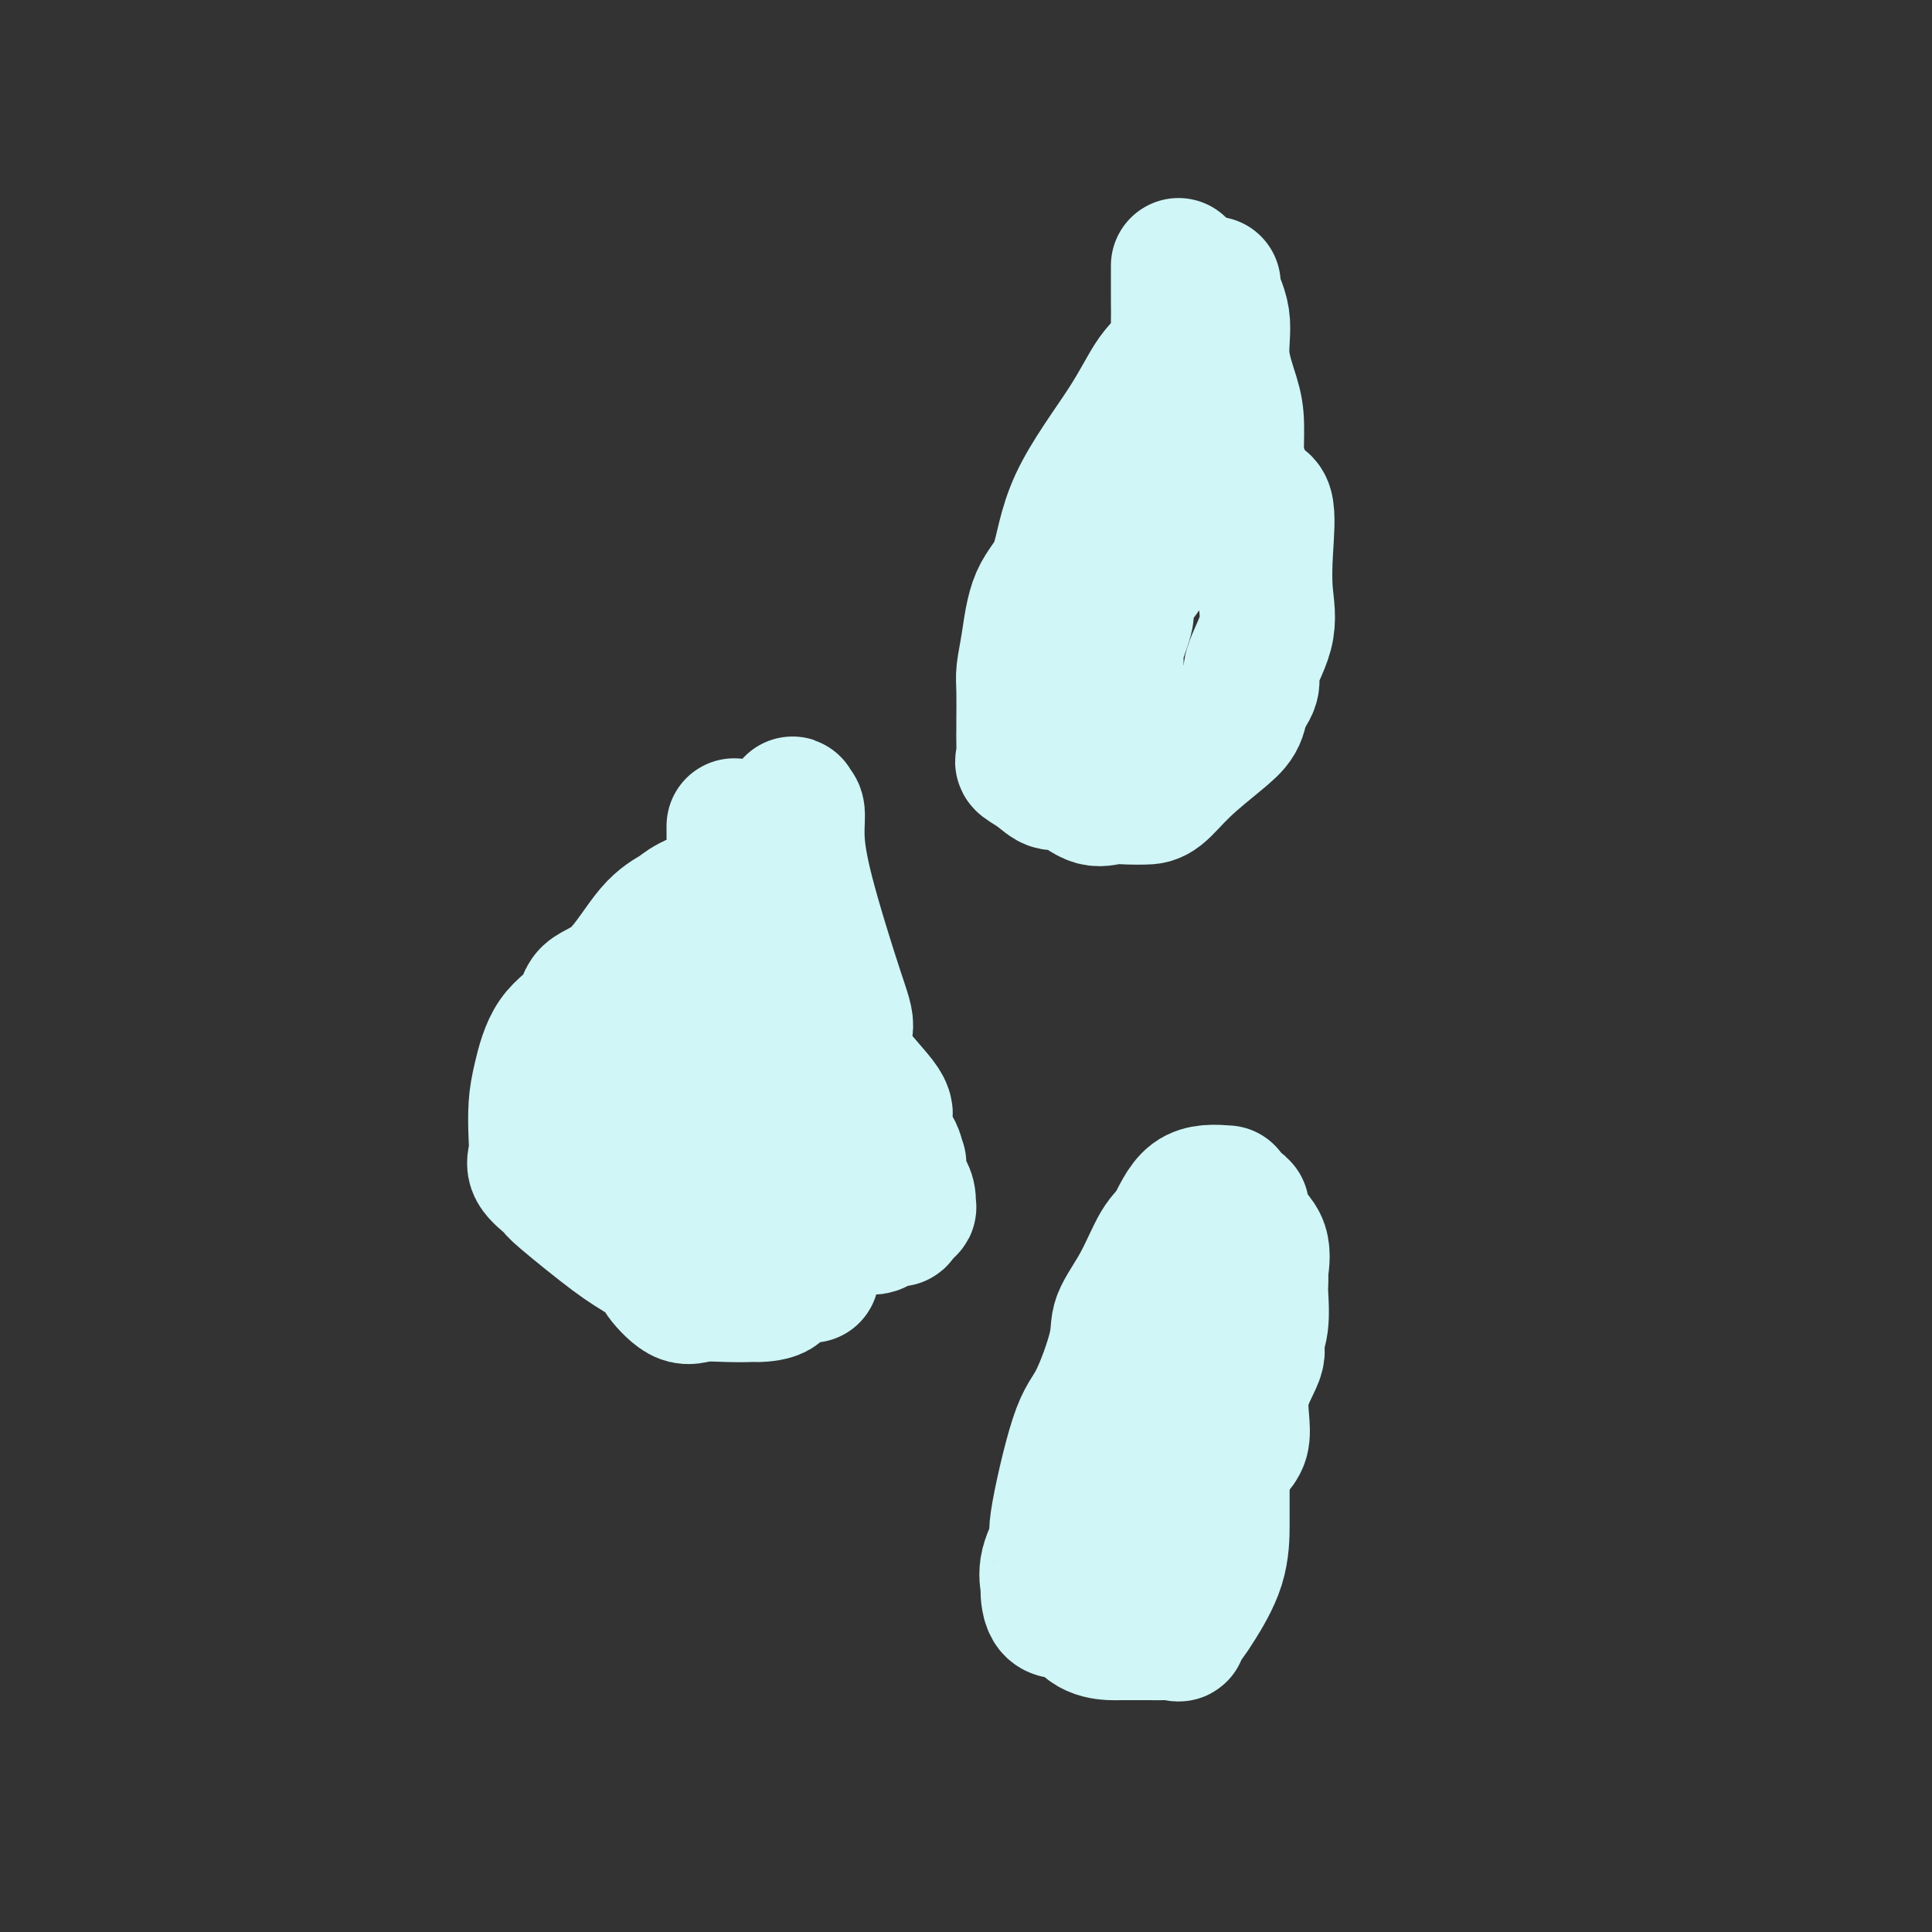
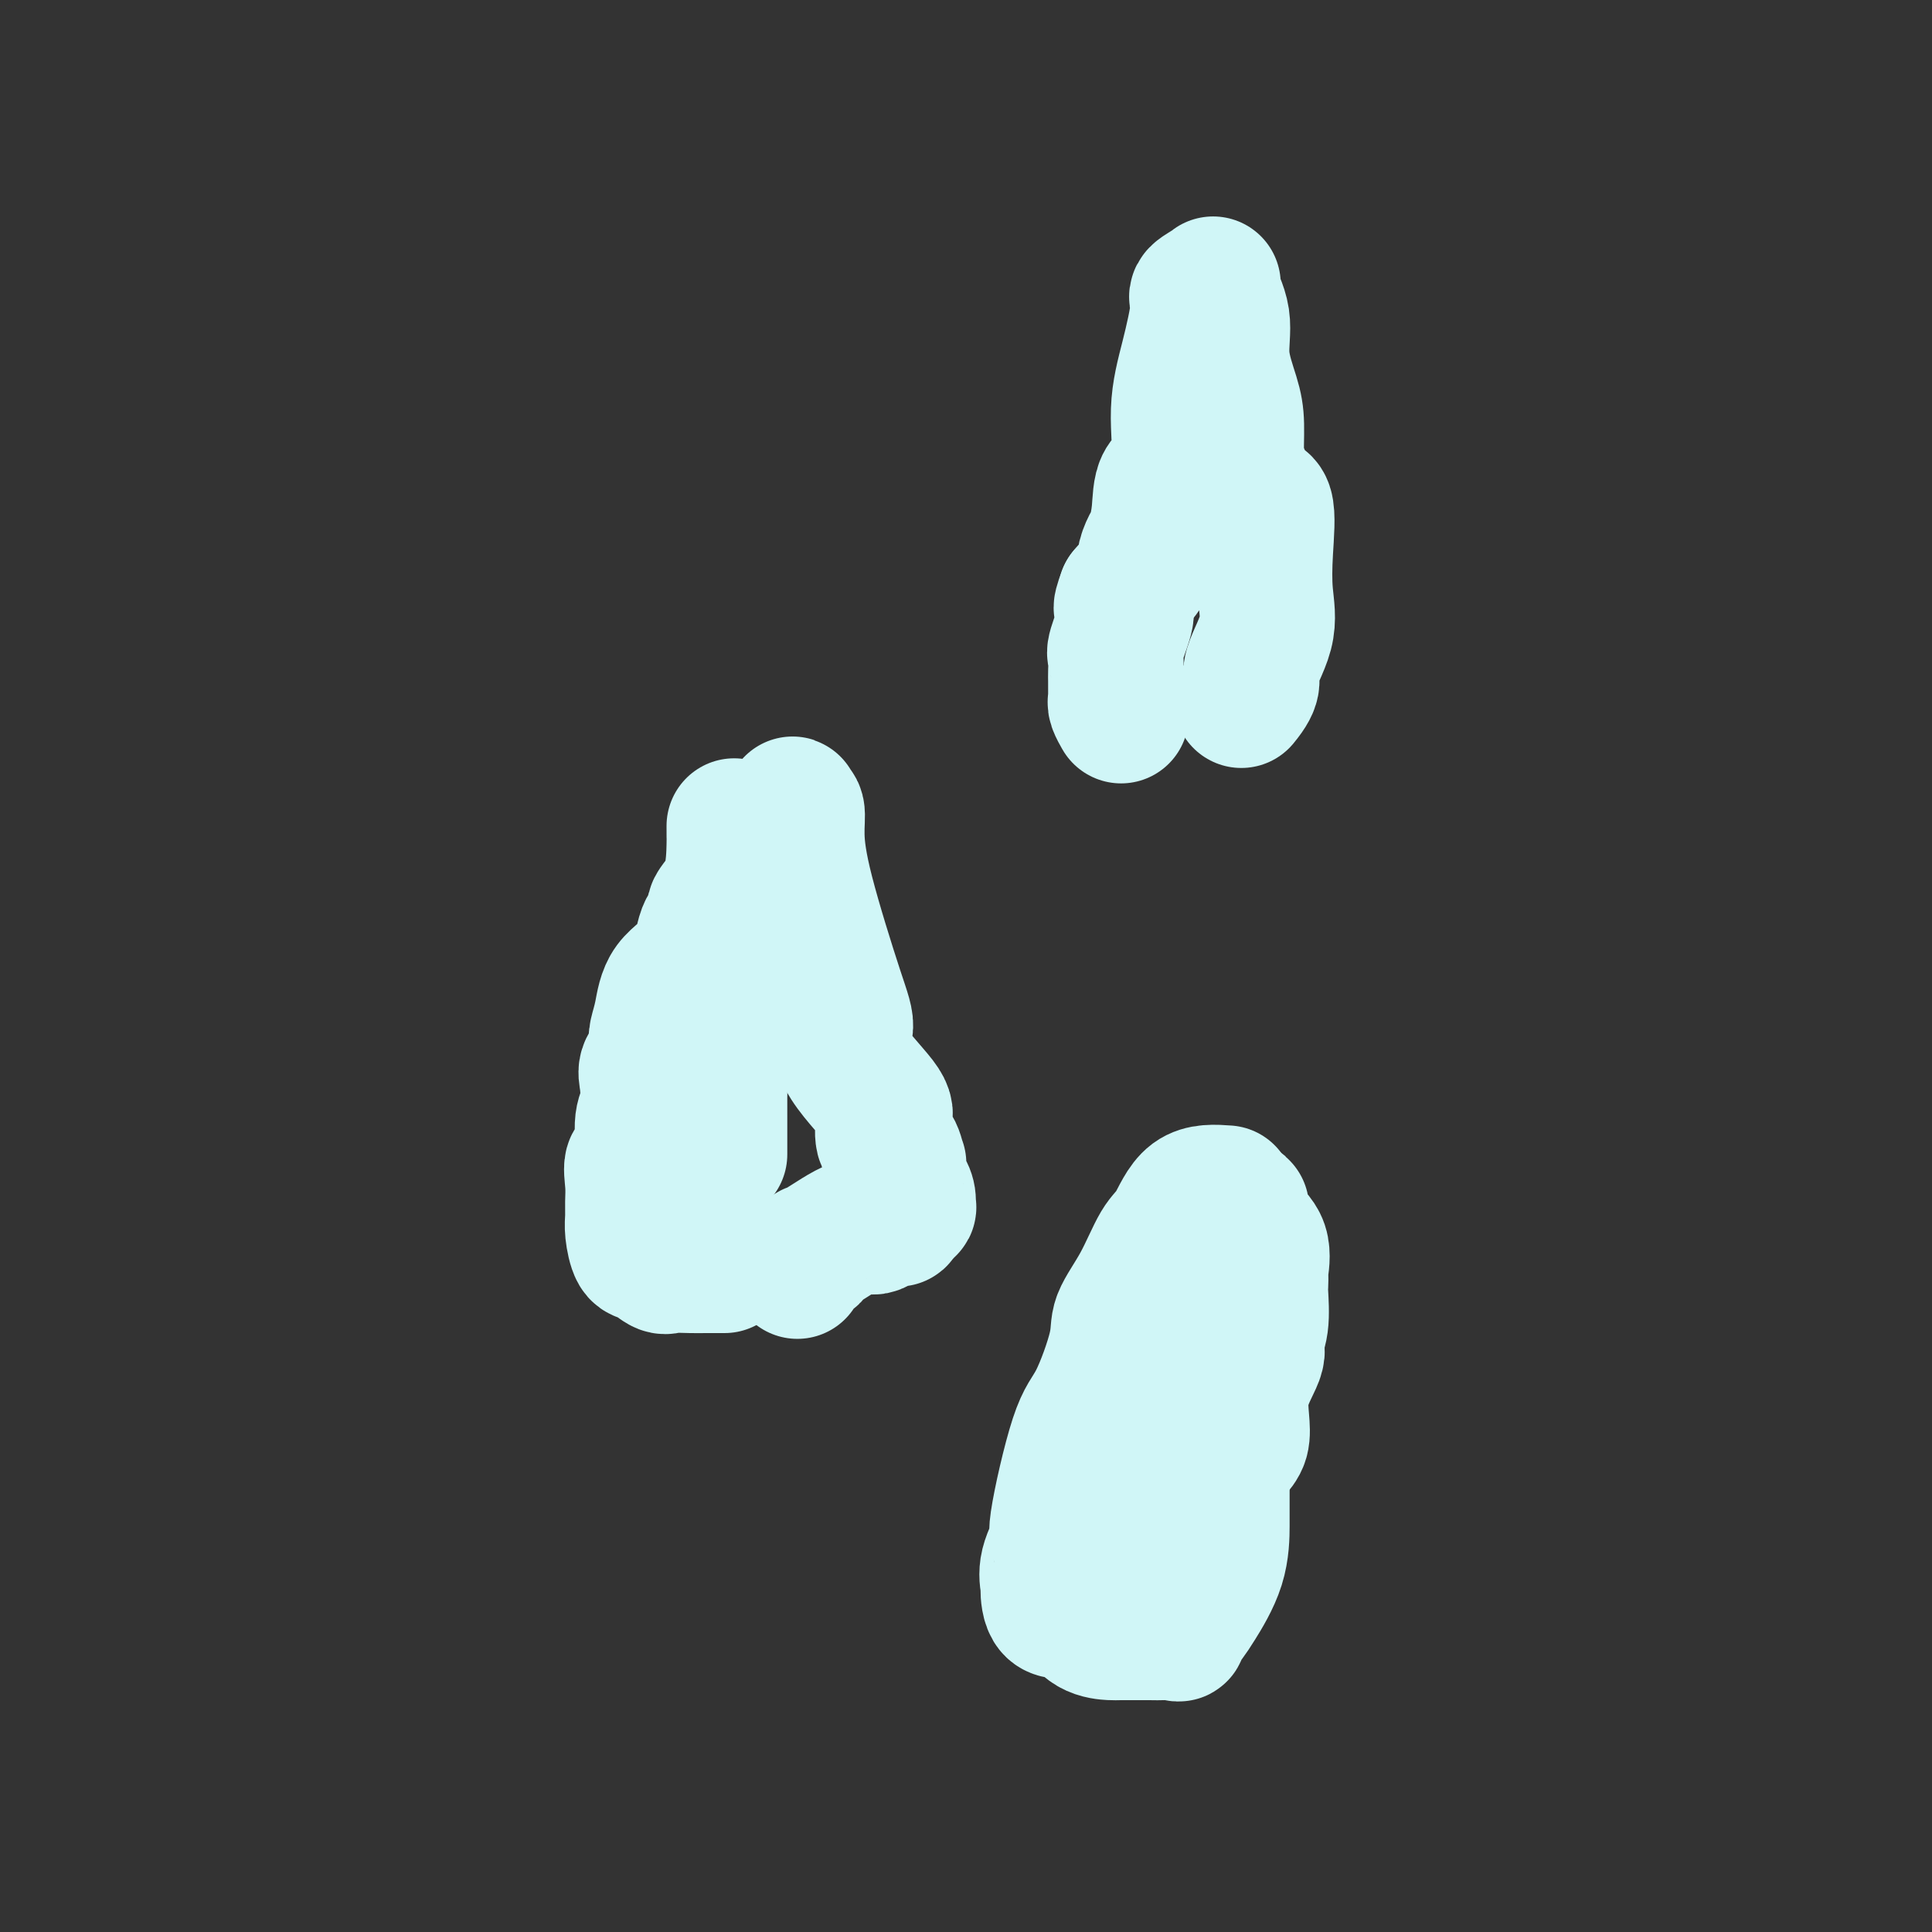
<svg xmlns="http://www.w3.org/2000/svg" viewBox="0 0 400 400" version="1.1">
  <rect x="0" y="0" width="400" height="400" fill="#333333" stroke="none" />
  <g fill="none" stroke="#D0F6F7" stroke-width="28" stroke-linecap="round" stroke-linejoin="round">
    <path d="M152,171c-0.005,0.824 -0.010,1.649 0,2c0.010,0.351 0.034,0.230 0,2c-0.034,1.770 -0.128,5.432 -1,8c-0.872,2.568 -2.524,4.043 -3,5c-0.476,0.957 0.223,1.396 0,2c-0.223,0.604 -1.370,1.373 -2,3c-0.630,1.627 -0.744,4.113 -2,6c-1.256,1.887 -3.655,3.176 -5,5c-1.345,1.824 -1.636,4.183 -2,6c-0.364,1.817 -0.802,3.093 -1,4c-0.198,0.907 -0.157,1.447 0,2c0.157,0.553 0.430,1.119 0,2c-0.430,0.881 -1.563,2.076 -2,3c-0.437,0.924 -0.177,1.575 0,3c0.177,1.425 0.272,3.623 0,5c-0.272,1.377 -0.910,1.933 -1,4c-0.090,2.067 0.368,5.645 0,7c-0.368,1.355 -1.563,0.486 -2,1c-0.437,0.514 -0.114,2.411 0,4c0.114,1.589 0.021,2.868 0,4c-0.021,1.132 0.029,2.115 0,3c-0.029,0.885 -0.137,1.673 0,3c0.137,1.327 0.519,3.193 1,4c0.481,0.807 1.062,0.556 2,1c0.938,0.444 2.235,1.583 3,2c0.765,0.417 0.999,0.112 2,0c1.001,-0.112 2.770,-0.030 4,0c1.230,0.030 1.923,0.009 3,0c1.077,-0.009 2.539,-0.004 4,0" />
-     <path d="M150,262c3.137,0.464 1.980,0.124 2,0c0.020,-0.124 1.218,-0.030 2,0c0.782,0.030 1.148,-0.003 2,0c0.852,0.003 2.190,0.041 3,0c0.810,-0.041 1.093,-0.161 1,0c-0.093,0.161 -0.561,0.603 0,0c0.561,-0.603 2.150,-2.252 3,-3c0.850,-0.748 0.960,-0.596 1,-2c0.040,-1.404 0.011,-4.363 0,-6c-0.011,-1.637 -0.003,-1.951 0,-3c0.003,-1.049 0.001,-2.831 0,-4c-0.001,-1.169 -0.000,-1.725 0,-3c0.000,-1.275 0.000,-3.271 0,-5c-0.000,-1.729 -0.000,-3.193 0,-5c0.000,-1.807 0.000,-3.957 0,-6c-0.000,-2.043 -0.000,-3.977 0,-6c0.000,-2.023 0.000,-4.133 0,-5c-0.000,-0.867 -0.000,-0.492 0,-2c0.000,-1.508 0.000,-4.900 0,-6c-0.000,-1.100 -0.000,0.093 0,-1c0.000,-1.093 0.000,-4.472 0,-6c-0.000,-1.528 -0.000,-1.206 0,-2c0.000,-0.794 0.000,-2.703 0,-4c-0.000,-1.297 -0.000,-1.983 0,-4c0.000,-2.017 0.000,-5.367 0,-7c-0.000,-1.633 -0.000,-1.551 0,-2c0.000,-0.449 0.000,-1.429 0,-2c-0.000,-0.571 -0.000,-0.735 0,-1c0.000,-0.265 0.000,-0.633 0,-1" />
    <path d="M164,176c0.275,-12.916 0.461,-3.705 0,-1c-0.461,2.705 -1.571,-1.097 -2,-2c-0.429,-0.903 -0.179,1.094 0,2c0.179,0.906 0.287,0.721 0,2c-0.287,1.279 -0.970,4.021 -2,7c-1.030,2.979 -2.408,6.194 -4,9c-1.592,2.806 -3.397,5.204 -4,7c-0.603,1.796 -0.004,2.989 0,4c0.004,1.011 -0.587,1.840 -1,3c-0.413,1.160 -0.646,2.650 -1,4c-0.354,1.350 -0.827,2.559 -1,5c-0.173,2.441 -0.046,6.115 0,8c0.046,1.885 0.012,1.983 0,3c-0.012,1.017 -0.003,2.955 0,4c0.003,1.045 0.001,1.197 0,2c-0.001,0.803 -0.000,2.256 0,3c0.000,0.744 0.000,0.777 0,1c-0.000,0.223 -0.000,0.635 0,1c0.000,0.365 0.000,0.682 0,1" />
-     <path d="M149,239c-0.464,6.429 -0.125,3.000 0,2c0.125,-1.000 0.036,0.429 0,1c-0.036,0.571 -0.018,0.286 0,0" />
-     <path d="M244,55c0.001,0.389 0.003,0.778 0,2c-0.003,1.222 -0.010,3.277 0,5c0.010,1.723 0.039,3.116 0,5c-0.039,1.884 -0.144,4.261 -1,6c-0.856,1.739 -2.463,2.841 -4,5c-1.537,2.159 -3.003,5.374 -6,10c-2.997,4.626 -7.525,10.664 -10,16c-2.475,5.336 -2.898,9.971 -4,13c-1.102,3.029 -2.884,4.451 -4,7c-1.116,2.549 -1.567,6.226 -2,9c-0.433,2.774 -0.848,4.647 -1,6c-0.152,1.353 -0.040,2.187 0,4c0.040,1.813 0.008,4.603 0,6c-0.008,1.397 0.007,1.399 0,2c-0.007,0.601 -0.035,1.802 0,3c0.035,1.198 0.132,2.395 0,3c-0.132,0.605 -0.493,0.618 0,1c0.493,0.382 1.839,1.132 3,2c1.161,0.868 2.138,1.854 3,2c0.862,0.146 1.609,-0.549 3,0c1.391,0.549 3.424,2.343 5,3c1.576,0.657 2.694,0.176 4,0c1.306,-0.176 2.800,-0.049 4,0c1.200,0.049 2.108,0.019 3,0c0.892,-0.019 1.769,-0.027 3,-1c1.231,-0.973 2.814,-2.910 5,-5c2.186,-2.090 4.973,-4.332 7,-6c2.027,-1.668 3.293,-2.762 4,-4c0.707,-1.238 0.853,-2.619 1,-4" />
    <path d="M257,145c3.366,-4.069 1.780,-4.240 2,-6c0.220,-1.760 2.246,-5.108 3,-8c0.754,-2.892 0.238,-5.328 0,-8c-0.238,-2.672 -0.197,-5.579 0,-9c0.197,-3.421 0.551,-7.355 0,-9c-0.551,-1.645 -2.006,-0.999 -3,-2c-0.994,-1.001 -1.528,-3.647 -2,-5c-0.472,-1.353 -0.881,-1.413 -1,-3c-0.119,-1.587 0.051,-4.702 0,-7c-0.051,-2.298 -0.322,-3.780 -1,-6c-0.678,-2.220 -1.763,-5.177 -2,-8c-0.237,-2.823 0.372,-5.513 0,-8c-0.372,-2.487 -1.727,-4.770 -2,-6c-0.273,-1.230 0.535,-1.406 0,-1c-0.535,0.406 -2.414,1.394 -3,2c-0.586,0.606 0.120,0.831 0,3c-0.120,2.169 -1.065,6.284 -2,10c-0.935,3.716 -1.861,7.034 -2,11c-0.139,3.966 0.510,8.580 0,11c-0.510,2.420 -2.180,2.645 -3,4c-0.820,1.355 -0.791,3.841 -1,6c-0.209,2.159 -0.655,3.990 -1,5c-0.345,1.010 -0.587,1.199 -1,2c-0.413,0.801 -0.996,2.216 -1,3c-0.004,0.784 0.570,0.938 0,2c-0.570,1.062 -2.285,3.031 -4,5" />
    <path d="M233,123c-1.693,4.577 -0.425,2.520 0,2c0.425,-0.520 0.009,0.498 0,1c-0.009,0.502 0.390,0.489 0,2c-0.390,1.511 -1.569,4.545 -2,6c-0.431,1.455 -0.115,1.332 0,2c0.115,0.668 0.030,2.128 0,3c-0.030,0.872 -0.004,1.155 0,2c0.004,0.845 -0.013,2.251 0,3c0.013,0.749 0.055,0.840 0,1c-0.055,0.160 -0.207,0.389 0,1c0.207,0.611 0.773,1.603 1,2c0.227,0.397 0.113,0.198 0,0" />
    <path d="M254,247c-2.573,-0.187 -5.145,-0.374 -7,1c-1.855,1.374 -2.991,4.310 -4,6c-1.009,1.690 -1.890,2.133 -3,4c-1.110,1.867 -2.448,5.158 -4,8c-1.552,2.842 -3.317,5.236 -4,7c-0.683,1.764 -0.282,2.900 -1,6c-0.718,3.100 -2.554,8.166 -4,11c-1.446,2.834 -2.503,3.436 -4,8c-1.497,4.564 -3.435,13.089 -4,17c-0.565,3.911 0.241,3.206 0,4c-0.241,0.794 -1.531,3.086 -2,5c-0.469,1.914 -0.118,3.451 0,4c0.118,0.549 0.004,0.108 0,1c-0.004,0.892 0.102,3.115 1,4c0.898,0.885 2.587,0.433 4,1c1.413,0.567 2.551,2.152 4,3c1.449,0.848 3.209,0.959 4,1c0.791,0.041 0.613,0.014 2,0c1.387,-0.014 4.340,-0.014 6,0c1.660,0.014 2.028,0.041 3,0c0.972,-0.041 2.548,-0.149 3,0c0.452,0.149 -0.219,0.556 0,0c0.219,-0.556 1.327,-2.074 2,-3c0.673,-0.926 0.913,-1.259 2,-3c1.087,-1.741 3.023,-4.889 4,-8c0.977,-3.111 0.994,-6.184 1,-8c0.006,-1.816 0.002,-2.376 0,-4c-0.002,-1.624 -0.001,-4.312 0,-7" />
    <path d="M253,305c1.111,-4.099 3.387,-4.845 4,-7c0.613,-2.155 -0.438,-5.719 0,-9c0.438,-3.281 2.366,-6.278 3,-8c0.634,-1.722 -0.026,-2.168 0,-3c0.026,-0.832 0.738,-2.051 1,-4c0.262,-1.949 0.073,-4.629 0,-6c-0.073,-1.371 -0.030,-1.434 0,-2c0.030,-0.566 0.046,-1.636 0,-2c-0.046,-0.364 -0.155,-0.020 0,-1c0.155,-0.980 0.576,-3.282 0,-5c-0.576,-1.718 -2.147,-2.853 -3,-4c-0.853,-1.147 -0.988,-2.308 -1,-3c-0.012,-0.692 0.097,-0.916 0,-1c-0.097,-0.084 -0.401,-0.029 -1,0c-0.599,0.029 -1.494,0.031 -2,0c-0.506,-0.031 -0.624,-0.094 -1,0c-0.376,0.094 -1.011,0.347 -2,3c-0.989,2.653 -2.331,7.707 -4,12c-1.669,4.293 -3.667,7.826 -4,9c-0.333,1.174 0.997,-0.011 0,2c-0.997,2.011 -4.320,7.216 -5,9c-0.680,1.784 1.282,0.146 2,0c0.718,-0.146 0.192,1.200 0,2c-0.192,0.800 -0.052,1.054 0,3c0.052,1.946 0.014,5.583 0,7c-0.014,1.417 -0.004,0.612 0,1c0.004,0.388 0.001,1.968 0,3c-0.001,1.032 -0.001,1.516 0,2" />
    <path d="M240,303c0.131,3.345 -0.542,2.708 0,3c0.542,0.292 2.298,1.512 3,2c0.702,0.488 0.351,0.244 0,0" />
-     <path d="M168,264c-2.544,-0.309 -5.087,-0.618 -6,0c-0.913,0.618 -0.194,2.165 -1,3c-0.806,0.835 -3.137,0.960 -4,1c-0.863,0.040 -0.257,-0.004 -1,0c-0.743,0.004 -2.833,0.056 -5,0c-2.167,-0.056 -4.410,-0.220 -6,0c-1.590,0.220 -2.526,0.826 -4,0c-1.474,-0.826 -3.485,-3.083 -4,-4c-0.515,-0.917 0.465,-0.494 0,-1c-0.465,-0.506 -2.374,-1.941 -4,-3c-1.626,-1.059 -2.969,-1.743 -6,-4c-3.031,-2.257 -7.751,-6.088 -10,-8c-2.249,-1.912 -2.028,-1.906 -2,-2c0.028,-0.094 -0.137,-0.289 -1,-1c-0.863,-0.711 -2.425,-1.940 -3,-3c-0.575,-1.060 -0.162,-1.953 0,-3c0.162,-1.047 0.072,-2.250 0,-4c-0.072,-1.750 -0.125,-4.048 0,-6c0.125,-1.952 0.429,-3.560 1,-6c0.571,-2.440 1.411,-5.714 3,-8c1.589,-2.286 3.928,-3.586 5,-5c1.072,-1.414 0.877,-2.944 2,-4c1.123,-1.056 3.563,-1.638 6,-4c2.437,-2.362 4.872,-6.505 7,-9c2.128,-2.495 3.948,-3.342 5,-4c1.052,-0.658 1.335,-1.127 3,-2c1.665,-0.873 4.711,-2.148 6,-3c1.289,-0.852 0.820,-1.280 1,-2c0.180,-0.720 1.010,-1.732 2,-2c0.990,-0.268 2.140,0.209 3,0c0.860,-0.209 1.430,-1.105 2,-2" />
    <path d="M157,178c3.532,-2.663 1.362,-1.820 1,-2c-0.362,-0.180 1.084,-1.382 2,-2c0.916,-0.618 1.303,-0.651 2,-2c0.697,-1.349 1.706,-4.013 2,-5c0.294,-0.987 -0.125,-0.299 0,0c0.125,0.299 0.796,0.207 1,1c0.204,0.793 -0.057,2.472 0,5c0.057,2.528 0.433,5.906 2,12c1.567,6.094 4.326,14.905 6,20c1.674,5.095 2.265,6.475 2,8c-0.265,1.525 -1.385,3.194 0,6c1.385,2.806 5.275,6.750 7,9c1.725,2.250 1.286,2.805 1,4c-0.286,1.195 -0.417,3.028 0,4c0.417,0.972 1.382,1.082 2,2c0.618,0.918 0.887,2.644 1,3c0.113,0.356 0.068,-0.657 0,0c-0.068,0.657 -0.160,2.984 0,4c0.160,1.016 0.573,0.723 1,1c0.427,0.277 0.867,1.126 1,2c0.133,0.874 -0.041,1.774 0,2c0.041,0.226 0.297,-0.221 0,0c-0.297,0.221 -1.149,1.111 -2,2" />
    <path d="M186,252c-0.227,0.656 0.206,0.295 0,0c-0.206,-0.295 -1.051,-0.525 -2,0c-0.949,0.525 -2.003,1.804 -3,2c-0.997,0.196 -1.939,-0.692 -4,0c-2.061,0.692 -5.242,2.963 -7,4c-1.758,1.037 -2.093,0.838 -2,1c0.093,0.162 0.613,0.684 0,1c-0.613,0.316 -2.360,0.425 -3,1c-0.640,0.575 -0.172,1.616 0,2c0.172,0.384 0.049,0.110 0,0c-0.049,-0.110 -0.025,-0.055 0,0" />
    <path d="M245,324c-1.173,0.846 -2.345,1.692 -3,2c-0.655,0.308 -0.792,0.079 -1,0c-0.208,-0.079 -0.486,-0.009 -1,0c-0.514,0.009 -1.262,-0.042 -2,0c-0.738,0.042 -1.466,0.176 -2,0c-0.534,-0.176 -0.876,-0.663 -1,-1c-0.124,-0.337 -0.032,-0.526 0,-1c0.032,-0.474 0.003,-1.234 0,-2c-0.003,-0.766 0.021,-1.537 0,-2c-0.021,-0.463 -0.086,-0.619 0,-1c0.086,-0.381 0.322,-0.989 1,-1c0.678,-0.011 1.798,0.574 3,0c1.202,-0.574 2.486,-2.307 3,-3c0.514,-0.693 0.257,-0.347 0,0" />
  </g>
</svg>